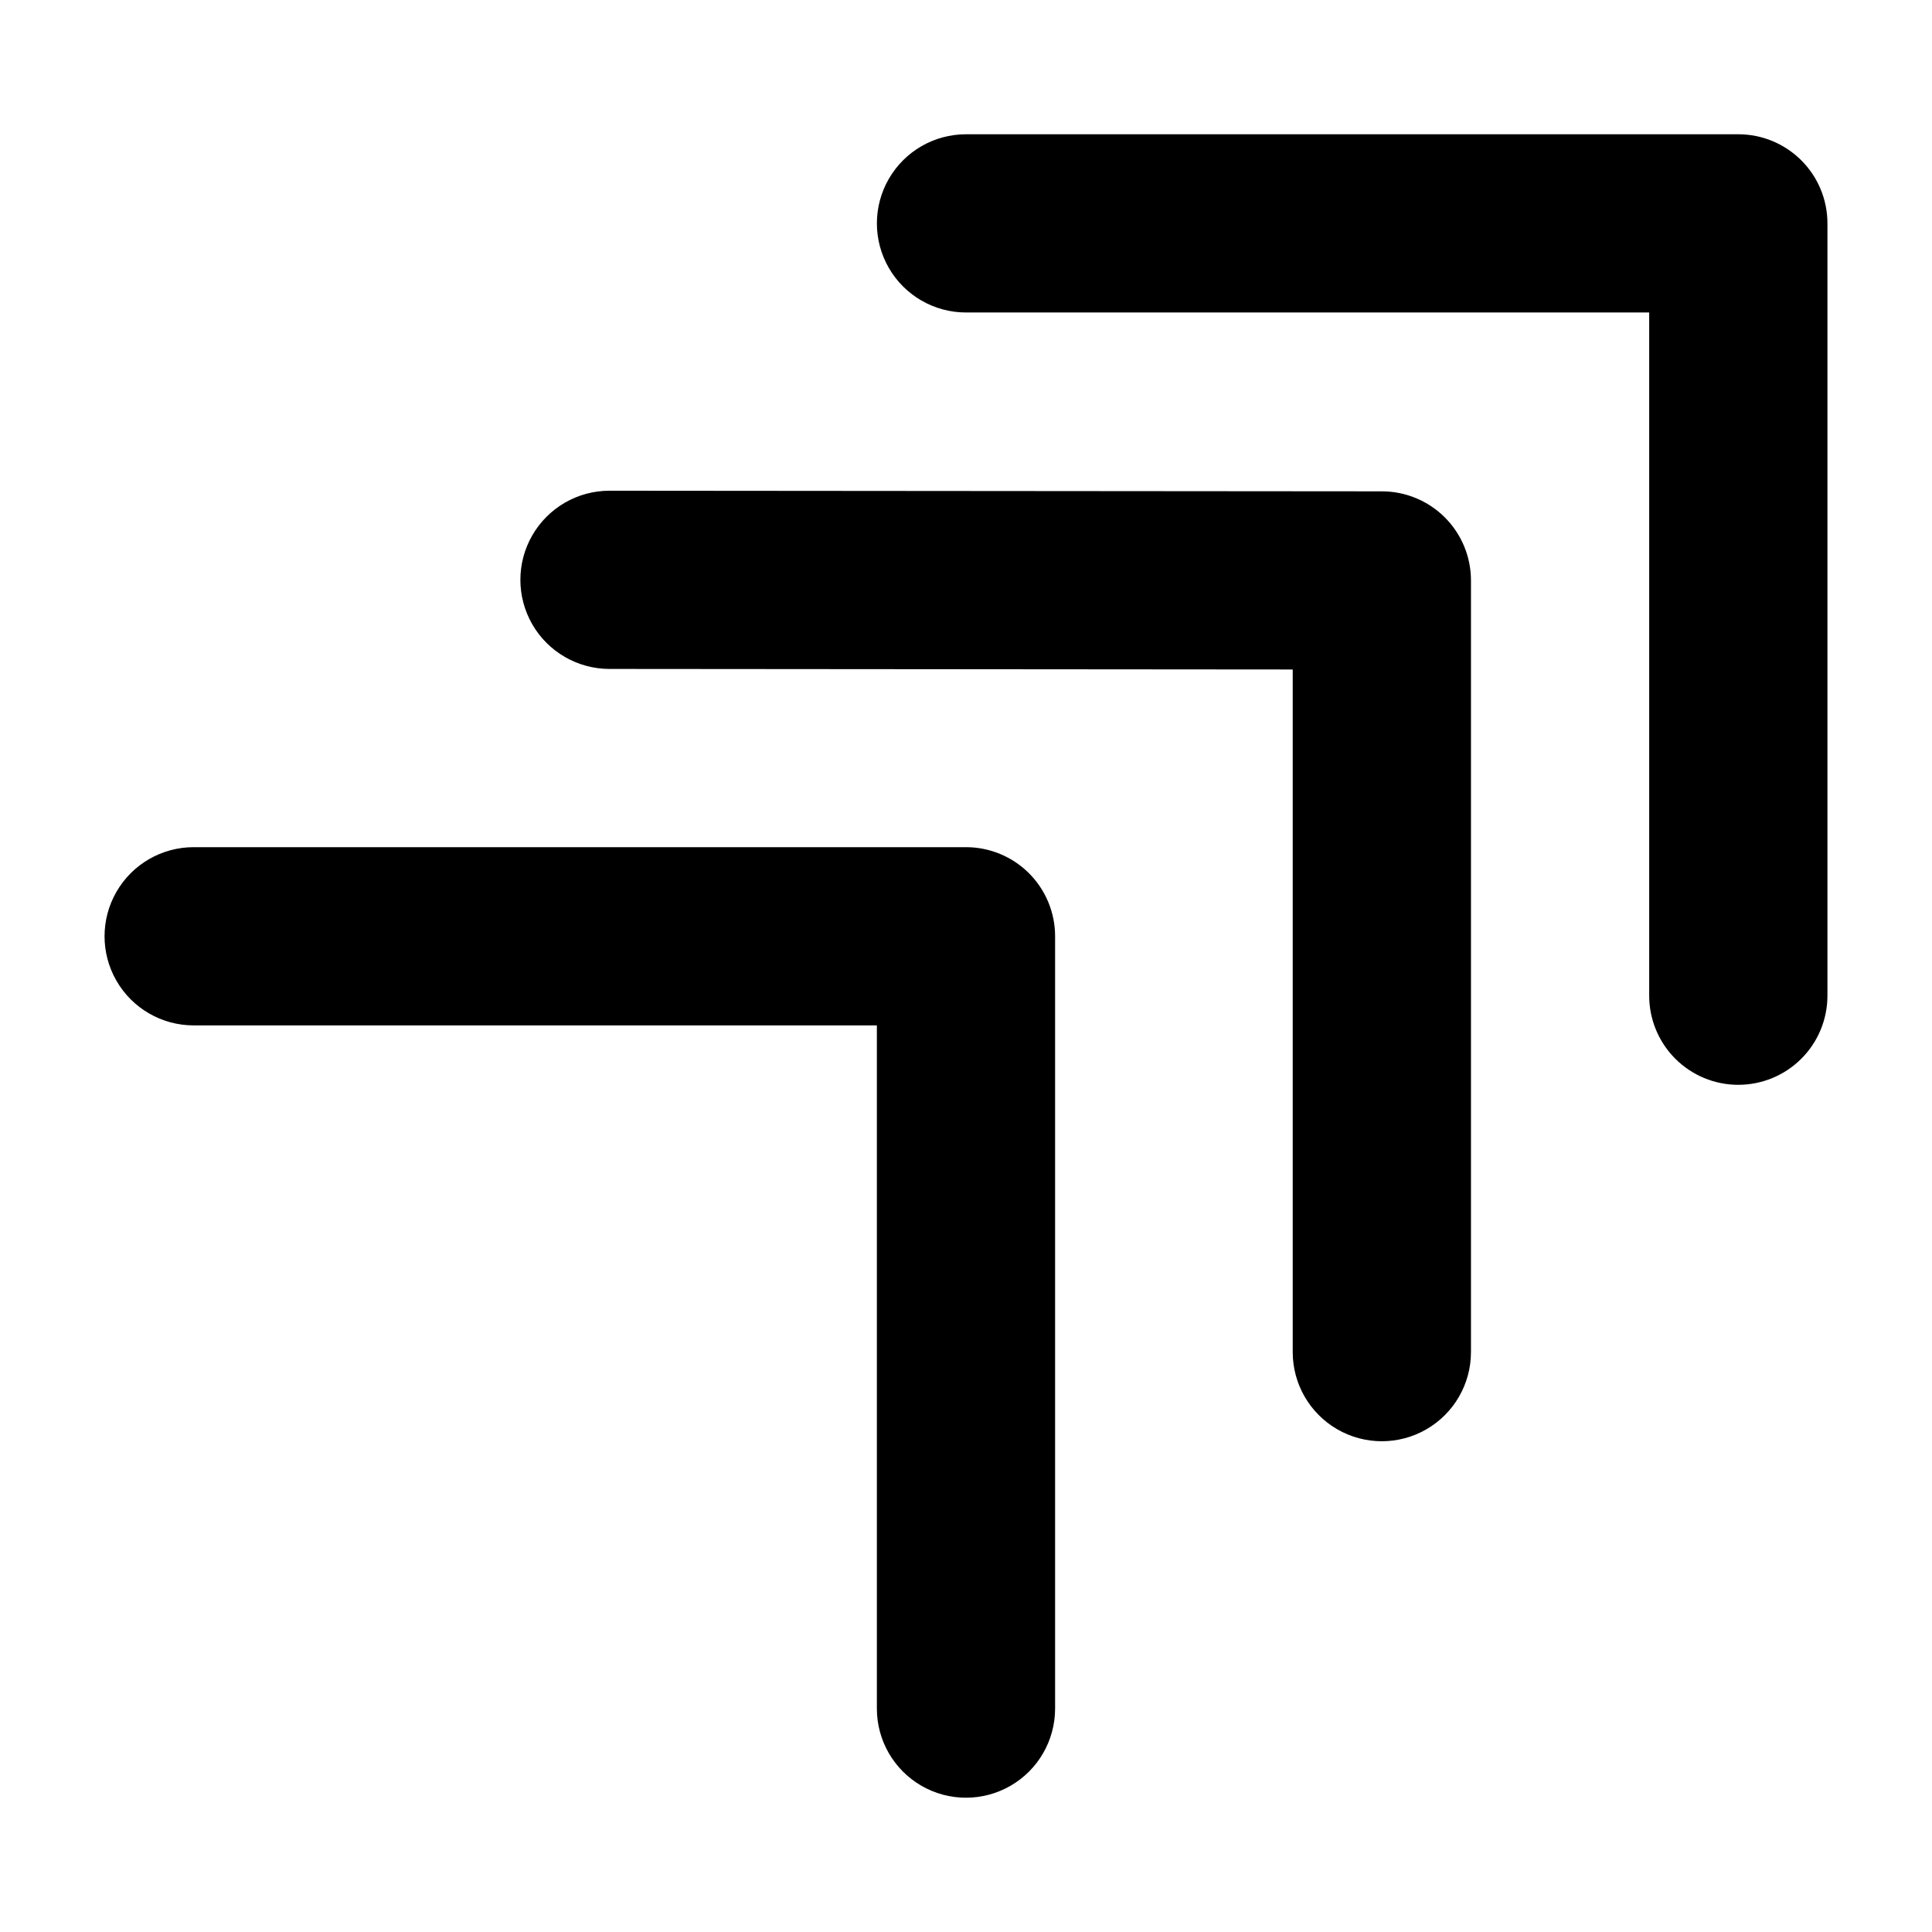
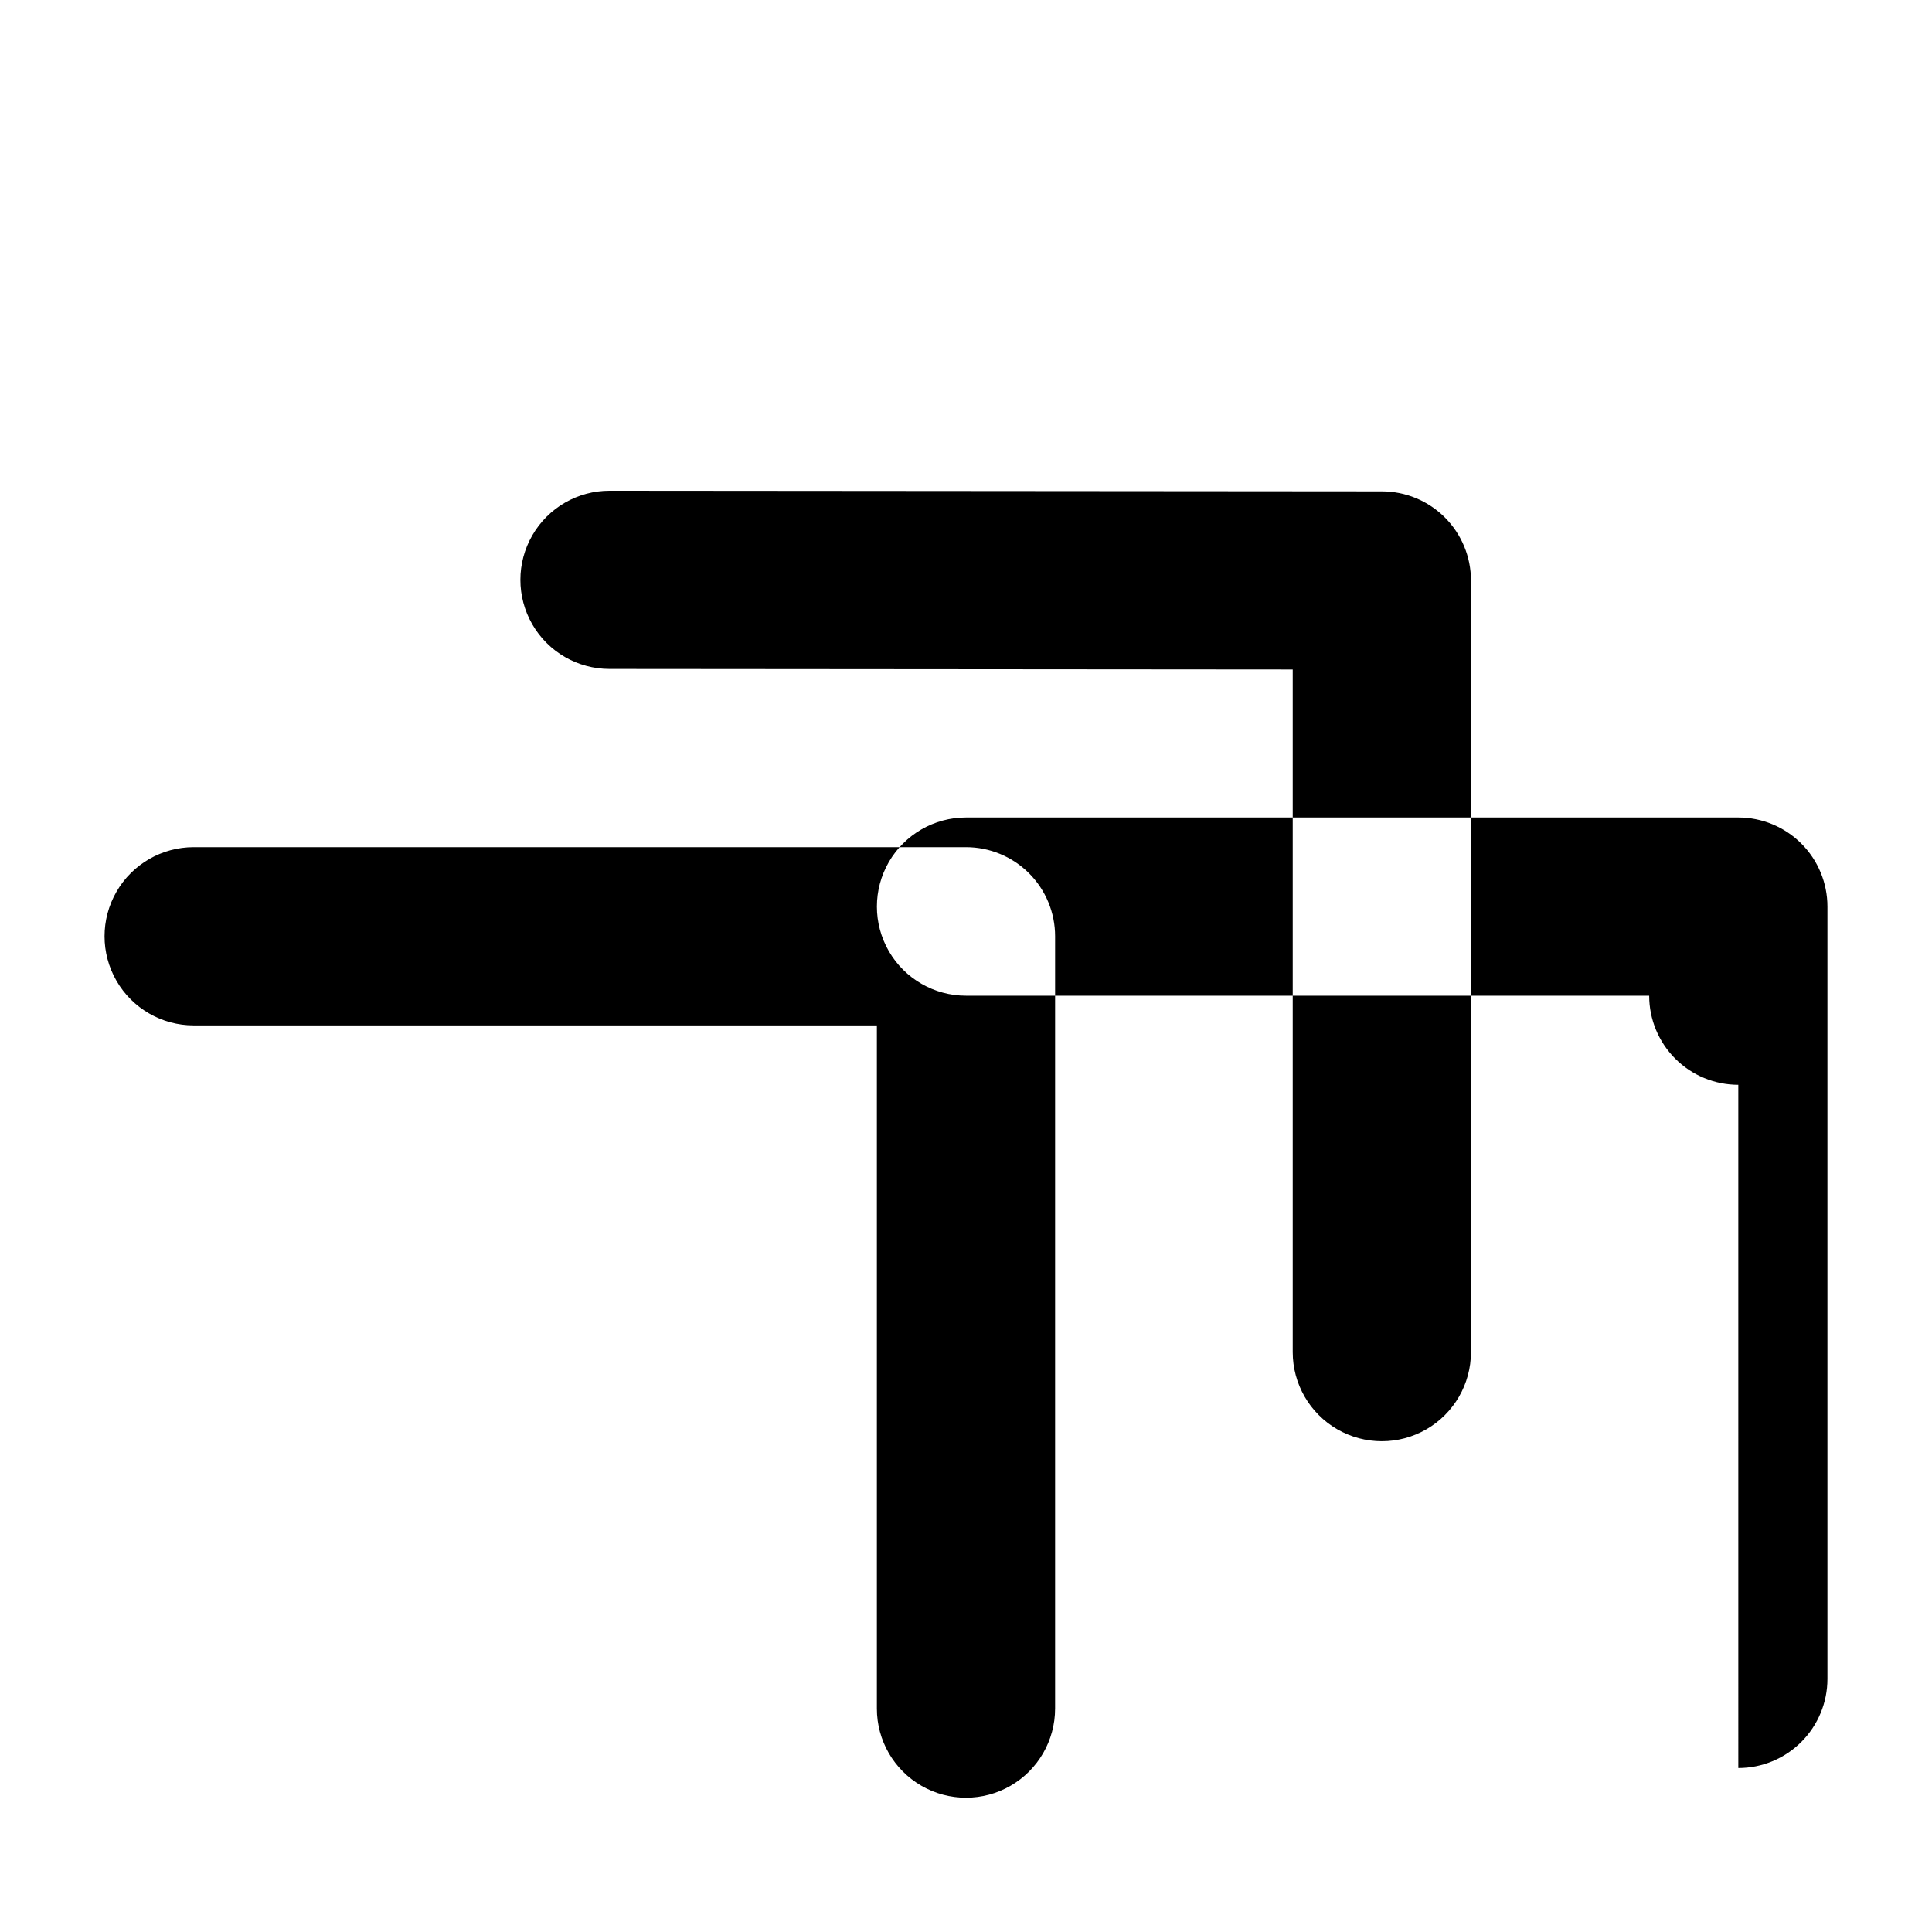
<svg xmlns="http://www.w3.org/2000/svg" fill="#000000" width="800px" height="800px" version="1.1" viewBox="144 144 512 512">
-   <path d="m604.67 431.49c-6.266 0-12.27-2.488-16.699-6.918-4.43-4.43-6.918-10.438-6.918-16.699v-181.06h-181.05c-8.438 0-16.234-4.5-20.453-11.805-4.219-7.309-4.219-16.312 0-23.617 4.219-7.309 12.016-11.809 20.453-11.809h204.67c6.262 0 12.27 2.488 16.699 6.918 4.43 4.426 6.918 10.434 6.918 16.699v204.67c0 6.262-2.488 12.27-6.918 16.699-4.43 4.43-10.438 6.918-16.699 6.918zm-70.848 70.848v-204.51c0-6.262-2.488-12.266-6.91-16.695-4.426-4.426-10.426-6.918-16.688-6.922l-204.67-0.164h-0.02c-8.438-0.004-16.234 4.492-20.457 11.801-4.223 7.305-4.227 16.305-0.012 23.613 4.219 7.309 12.012 11.812 20.449 11.816l181.07 0.145v180.91c0 8.438 4.504 16.23 11.809 20.449 7.309 4.219 16.309 4.219 23.617 0 7.305-4.219 11.809-12.012 11.809-20.449zm-110.21 94.465v-204.68c0-6.262-2.488-12.27-6.914-16.699-4.43-4.426-10.438-6.914-16.699-6.914h-204.68c-8.434 0-16.23 4.5-20.449 11.809-4.219 7.305-4.219 16.309 0 23.613 4.219 7.309 12.016 11.809 20.449 11.809h181.06v181.06c0 8.434 4.5 16.23 11.809 20.449 7.305 4.219 16.309 4.219 23.613 0 7.309-4.219 11.809-12.016 11.809-20.449z" />
+   <path d="m604.67 431.49c-6.266 0-12.27-2.488-16.699-6.918-4.43-4.43-6.918-10.438-6.918-16.699h-181.05c-8.438 0-16.234-4.5-20.453-11.805-4.219-7.309-4.219-16.312 0-23.617 4.219-7.309 12.016-11.809 20.453-11.809h204.67c6.262 0 12.27 2.488 16.699 6.918 4.43 4.426 6.918 10.434 6.918 16.699v204.67c0 6.262-2.488 12.27-6.918 16.699-4.43 4.43-10.438 6.918-16.699 6.918zm-70.848 70.848v-204.51c0-6.262-2.488-12.266-6.91-16.695-4.426-4.426-10.426-6.918-16.688-6.922l-204.67-0.164h-0.02c-8.438-0.004-16.234 4.492-20.457 11.801-4.223 7.305-4.227 16.305-0.012 23.613 4.219 7.309 12.012 11.812 20.449 11.816l181.07 0.145v180.91c0 8.438 4.504 16.23 11.809 20.449 7.309 4.219 16.309 4.219 23.617 0 7.305-4.219 11.809-12.012 11.809-20.449zm-110.21 94.465v-204.68c0-6.262-2.488-12.27-6.914-16.699-4.43-4.426-10.438-6.914-16.699-6.914h-204.68c-8.434 0-16.23 4.5-20.449 11.809-4.219 7.305-4.219 16.309 0 23.613 4.219 7.309 12.016 11.809 20.449 11.809h181.06v181.06c0 8.434 4.5 16.23 11.809 20.449 7.305 4.219 16.309 4.219 23.613 0 7.309-4.219 11.809-12.016 11.809-20.449z" />
</svg>